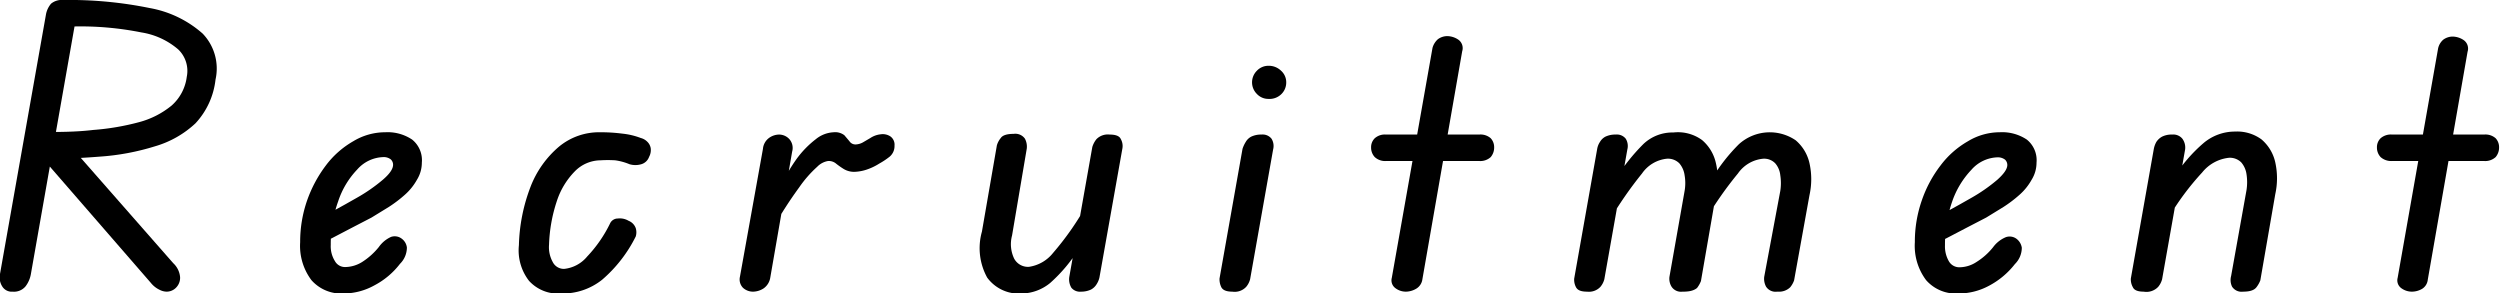
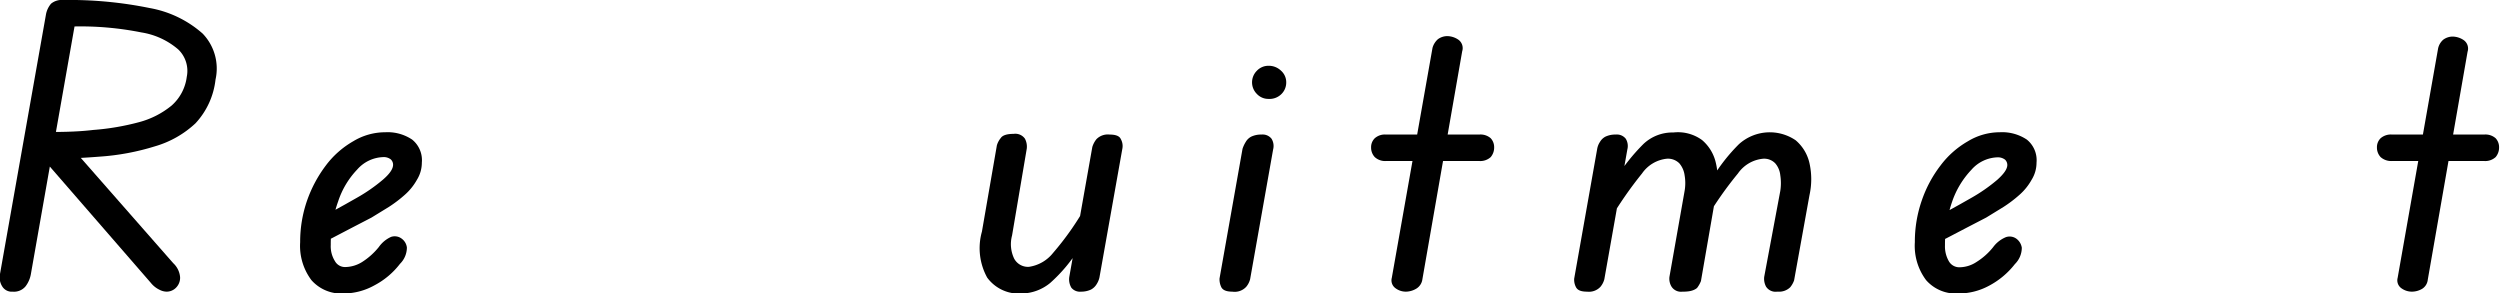
<svg xmlns="http://www.w3.org/2000/svg" viewBox="0 0 108.69 12.76">
  <g id="レイヤー_2" data-name="レイヤー 2">
    <g id="レイヤー_2-2" data-name="レイヤー 2">
      <path d="M.55,12.68a.48.48,0,0,1-.46-.24A.73.73,0,0,1,0,11.91L2,.62A1,1,0,0,1,2.22.16.73.73,0,0,1,2.75,0,17.48,17.48,0,0,1,6.51.35a4.72,4.72,0,0,1,2.3,1.11,2.19,2.19,0,0,1,.56,2,3.33,3.33,0,0,1-.87,1.9,4.34,4.34,0,0,1-1.76,1,10.44,10.44,0,0,1-2.41.45c-.89.07-1.82.11-2.8.11l.18-1.18c.83,0,1.6,0,2.34-.09a10.74,10.74,0,0,0,2-.34,3.75,3.75,0,0,0,1.41-.72,2,2,0,0,0,.66-1.25,1.29,1.29,0,0,0-.37-1.19,3.23,3.23,0,0,0-1.6-.74,13.53,13.53,0,0,0-2.91-.26L1.34,11.93a1.22,1.22,0,0,1-.23.52A.65.65,0,0,1,.55,12.68Zm6.7,0a.68.68,0,0,1-.31-.08,1.08,1.08,0,0,1-.38-.3L1.47,6.44H3.14l4.39,5a.94.94,0,0,1,.3.61.61.61,0,0,1-.17.45A.57.57,0,0,1,7.25,12.68Z" />
      <path d="M14.94,12.76a1.73,1.73,0,0,1-1.4-.58,2.48,2.48,0,0,1-.49-1.65,5.46,5.46,0,0,1,.3-1.81,5.59,5.59,0,0,1,.82-1.53,3.92,3.92,0,0,1,1.19-1.05,2.68,2.68,0,0,1,1.39-.39,1.91,1.91,0,0,1,1.17.32,1.15,1.15,0,0,1,.42,1,1.41,1.41,0,0,1-.21.74,2.48,2.48,0,0,1-.52.65A5.59,5.59,0,0,1,16.9,9l-.75.46-.81.42-.9.47-.73.37.23-1.26.48-.25L15,8.89l.53-.3a7.23,7.23,0,0,0,1.12-.78c.3-.26.44-.47.44-.65a.32.32,0,0,0-.1-.23.49.49,0,0,0-.32-.1,1.57,1.57,0,0,0-1.14.54,3.65,3.65,0,0,0-.83,1.39,5.51,5.51,0,0,0-.32,1.89,1.21,1.21,0,0,0,.18.7.5.5,0,0,0,.45.26,1.42,1.42,0,0,0,.75-.23,3,3,0,0,0,.71-.64A1.31,1.31,0,0,1,17,10.3a.5.5,0,0,1,.47.08.56.56,0,0,1,.22.38,1,1,0,0,1-.3.71,3.39,3.39,0,0,1-1.12.94A2.79,2.79,0,0,1,14.94,12.76Z" />
-       <path d="M24.4,12.76A1.71,1.71,0,0,1,23,12.21a2.16,2.16,0,0,1-.44-1.55,7.6,7.6,0,0,1,.51-2.55,4.32,4.32,0,0,1,1.24-1.74,2.73,2.73,0,0,1,1.75-.62,7.5,7.5,0,0,1,1,.06,3.14,3.14,0,0,1,.8.19.61.61,0,0,1,.28.16.51.51,0,0,1,.15.28.62.62,0,0,1-.07.38.51.51,0,0,1-.34.32.91.91,0,0,1-.51,0,2.53,2.53,0,0,0-.62-.17,5.13,5.13,0,0,0-.65,0,1.58,1.58,0,0,0-1.1.47,3.3,3.3,0,0,0-.79,1.3,6.64,6.64,0,0,0-.34,1.9,1.33,1.33,0,0,0,.16.75.54.54,0,0,0,.5.3,1.5,1.5,0,0,0,1-.54,5.73,5.73,0,0,0,1-1.45.37.37,0,0,1,.33-.2.75.75,0,0,1,.47.1.54.54,0,0,1,.31.32.62.62,0,0,1,0,.36,6,6,0,0,1-1.46,1.88A2.75,2.75,0,0,1,24.4,12.76Z" />
-       <path d="M32.75,12.68a.64.64,0,0,1-.45-.17.52.52,0,0,1-.13-.48l1-5.56A.66.66,0,0,1,33.43,6a.77.77,0,0,1,.43-.15.61.61,0,0,1,.45.19.58.58,0,0,1,.13.55l-.95,5.47a.71.71,0,0,1-.28.47A.86.86,0,0,1,32.75,12.68Zm.87-2.79.31-1.77a7.52,7.52,0,0,1,.71-1.22,4.21,4.21,0,0,1,.83-.85,1.32,1.32,0,0,1,.78-.3.65.65,0,0,1,.46.13l.22.26a.31.31,0,0,0,.27.14.71.71,0,0,0,.35-.11L37.84,6a1,1,0,0,1,.44-.16.61.61,0,0,1,.43.09.44.44,0,0,1,.18.4.6.6,0,0,1-.21.48,3.2,3.2,0,0,1-.45.3,2.5,2.5,0,0,1-.57.27,1.9,1.9,0,0,1-.49.09.87.87,0,0,1-.5-.13,3.53,3.53,0,0,1-.35-.25A.5.5,0,0,0,36,7a.85.85,0,0,0-.47.25,5.09,5.09,0,0,0-.78.89A18.25,18.25,0,0,0,33.62,9.89Z" />
      <path d="M44.44,12.76a1.71,1.71,0,0,1-1.52-.69,2.65,2.65,0,0,1-.23-2l.65-3.75A.88.88,0,0,1,43.51,6c.08-.12.27-.18.56-.18a.51.51,0,0,1,.49.21.74.74,0,0,1,.08.43L44,10.24a1.45,1.45,0,0,0,.09,1,.68.68,0,0,0,.65.36A1.64,1.64,0,0,0,45.78,11a12.49,12.49,0,0,0,1.41-2l-.27,1.79a6.69,6.69,0,0,1-1.26,1.51A2,2,0,0,1,44.44,12.76ZM47,12.68a.48.48,0,0,1-.42-.17.71.71,0,0,1-.09-.48l1-5.64a1,1,0,0,1,.18-.34.69.69,0,0,1,.57-.2c.26,0,.43.06.49.2a.61.61,0,0,1,.07.39l-1,5.62a.89.89,0,0,1-.12.29.64.64,0,0,1-.25.24A1,1,0,0,1,47,12.68Z" />
      <path d="M53.58,12.68c-.25,0-.41-.06-.48-.19a.79.79,0,0,1-.08-.38l1-5.64a1.38,1.38,0,0,1,.14-.3.59.59,0,0,1,.24-.23,1,1,0,0,1,.45-.09.49.49,0,0,1,.43.18.6.6,0,0,1,.07.47l-1,5.64a.85.85,0,0,1-.17.33A.68.68,0,0,1,53.58,12.68ZM55.15,4.3a.68.68,0,0,1-.51-.22.71.71,0,0,1,0-1,.69.69,0,0,1,.52-.22.76.76,0,0,1,.53.21.67.67,0,0,1,.23.52.7.7,0,0,1-.22.51A.73.73,0,0,1,55.15,4.3Z" />
      <path d="M60.26,7a.66.66,0,0,1-.49-.17.6.6,0,0,1-.16-.42.54.54,0,0,1,.16-.4.66.66,0,0,1,.49-.16h4.05a.67.67,0,0,1,.5.16.57.57,0,0,1,.15.4.64.64,0,0,1-.15.42.67.67,0,0,1-.5.17Zm.87,5.68a.75.75,0,0,1-.46-.15.42.42,0,0,1-.16-.45l1.77-10a.78.78,0,0,1,.24-.38.7.7,0,0,1,.39-.13.88.88,0,0,1,.5.16.45.45,0,0,1,.16.5l-1.73,9.91a.56.56,0,0,1-.25.4A.9.9,0,0,1,61.13,12.68Z" />
      <path d="M69,12.68c-.26,0-.41-.06-.48-.19a.69.69,0,0,1-.08-.38l1-5.64a.79.79,0,0,1,.12-.3.59.59,0,0,1,.24-.23,1,1,0,0,1,.45-.09.49.49,0,0,1,.43.18.6.6,0,0,1,.07.47l-1,5.64a.85.85,0,0,1-.17.33A.68.68,0,0,1,69,12.68Zm4.15,0a.49.49,0,0,1-.48-.22.67.67,0,0,1-.09-.42l.66-3.74a2,2,0,0,0,0-.68,1,1,0,0,0-.23-.52.7.7,0,0,0-.54-.2,1.5,1.5,0,0,0-1.08.64,16.94,16.94,0,0,0-1.39,2l.26-1.79a8.54,8.54,0,0,1,1.18-1.48,1.83,1.83,0,0,1,1.31-.51A1.78,1.78,0,0,1,74,6.09a1.83,1.83,0,0,1,.6,1,3,3,0,0,1,0,1.38l-.65,3.75a1.2,1.2,0,0,1-.17.3C73.66,12.62,73.48,12.68,73.19,12.68Zm4.11,0a.49.49,0,0,1-.48-.22.73.73,0,0,1-.08-.42L77.4,8.3a2.24,2.24,0,0,0,0-.68.94.94,0,0,0-.22-.52.67.67,0,0,0-.52-.2,1.5,1.5,0,0,0-1.1.64,15.68,15.68,0,0,0-1.4,2l.28-1.79a7.7,7.7,0,0,1,1.16-1.48,2,2,0,0,1,2.47-.17,1.83,1.83,0,0,1,.6,1,3.19,3.19,0,0,1,0,1.38L78,12.19a1,1,0,0,1-.17.3A.69.69,0,0,1,77.3,12.68Z" />
      <path d="M85.14,12.76a1.72,1.72,0,0,1-1.4-.58,2.48,2.48,0,0,1-.49-1.65,5.46,5.46,0,0,1,.3-1.81,5.33,5.33,0,0,1,.82-1.53,3.92,3.92,0,0,1,1.19-1.05,2.67,2.67,0,0,1,1.38-.39,1.93,1.93,0,0,1,1.18.32,1.15,1.15,0,0,1,.42,1,1.41,1.41,0,0,1-.21.74,2.48,2.48,0,0,1-.52.65A5.59,5.59,0,0,1,87.1,9l-.75.46-.81.42-.9.47-.74.37.23-1.26.49-.25.56-.31.53-.3a7.23,7.23,0,0,0,1.12-.78c.29-.26.44-.47.44-.65a.32.32,0,0,0-.1-.23.51.51,0,0,0-.32-.1,1.57,1.57,0,0,0-1.14.54,3.8,3.8,0,0,0-.84,1.39,5.76,5.76,0,0,0-.31,1.89,1.29,1.29,0,0,0,.17.7.52.52,0,0,0,.46.26,1.36,1.36,0,0,0,.74-.23,2.86,2.86,0,0,0,.72-.64,1.31,1.31,0,0,1,.56-.44.5.5,0,0,1,.47.08.6.6,0,0,1,.22.38,1,1,0,0,1-.3.71,3.5,3.5,0,0,1-1.12.94A2.79,2.79,0,0,1,85.14,12.76Z" />
-       <path d="M93.2,12.68c-.25,0-.41-.06-.47-.19a.7.7,0,0,1-.09-.38l1-5.64a1,1,0,0,1,.11-.3A.7.7,0,0,1,94,5.94a.93.93,0,0,1,.44-.09.51.51,0,0,1,.44.18A.65.65,0,0,1,95,6.5l-1,5.64a.85.85,0,0,1-.17.33A.7.7,0,0,1,93.2,12.68Zm4.32,0a.49.49,0,0,1-.48-.22A.67.67,0,0,1,97,12l.67-3.74a2.26,2.26,0,0,0,0-.68,1,1,0,0,0-.23-.52.7.7,0,0,0-.54-.2,1.73,1.73,0,0,0-1.16.64,11.45,11.45,0,0,0-1.48,2l.26-1.79a6.51,6.51,0,0,1,1.27-1.48,2.11,2.11,0,0,1,1.38-.51,1.79,1.79,0,0,1,1.15.34,1.83,1.83,0,0,1,.6,1,3.2,3.2,0,0,1,0,1.38l-.65,3.75a1.2,1.2,0,0,1-.17.3C98,12.62,97.81,12.68,97.52,12.68Z" />
      <path d="M104,7a.69.69,0,0,1-.5-.17.6.6,0,0,1-.16-.42.54.54,0,0,1,.16-.4.68.68,0,0,1,.5-.16h4a.67.67,0,0,1,.5.16.57.57,0,0,1,.15.4.64.64,0,0,1-.15.42A.67.67,0,0,1,108,7Zm.87,5.68a.78.78,0,0,1-.47-.15.42.42,0,0,1-.16-.45L106,2.1a.7.7,0,0,1,.23-.38.7.7,0,0,1,.39-.13.88.88,0,0,1,.5.16.45.45,0,0,1,.16.5l-1.73,9.91a.53.53,0,0,1-.25.4A.89.89,0,0,1,104.87,12.68Z" />
    </g>
  </g>
</svg>